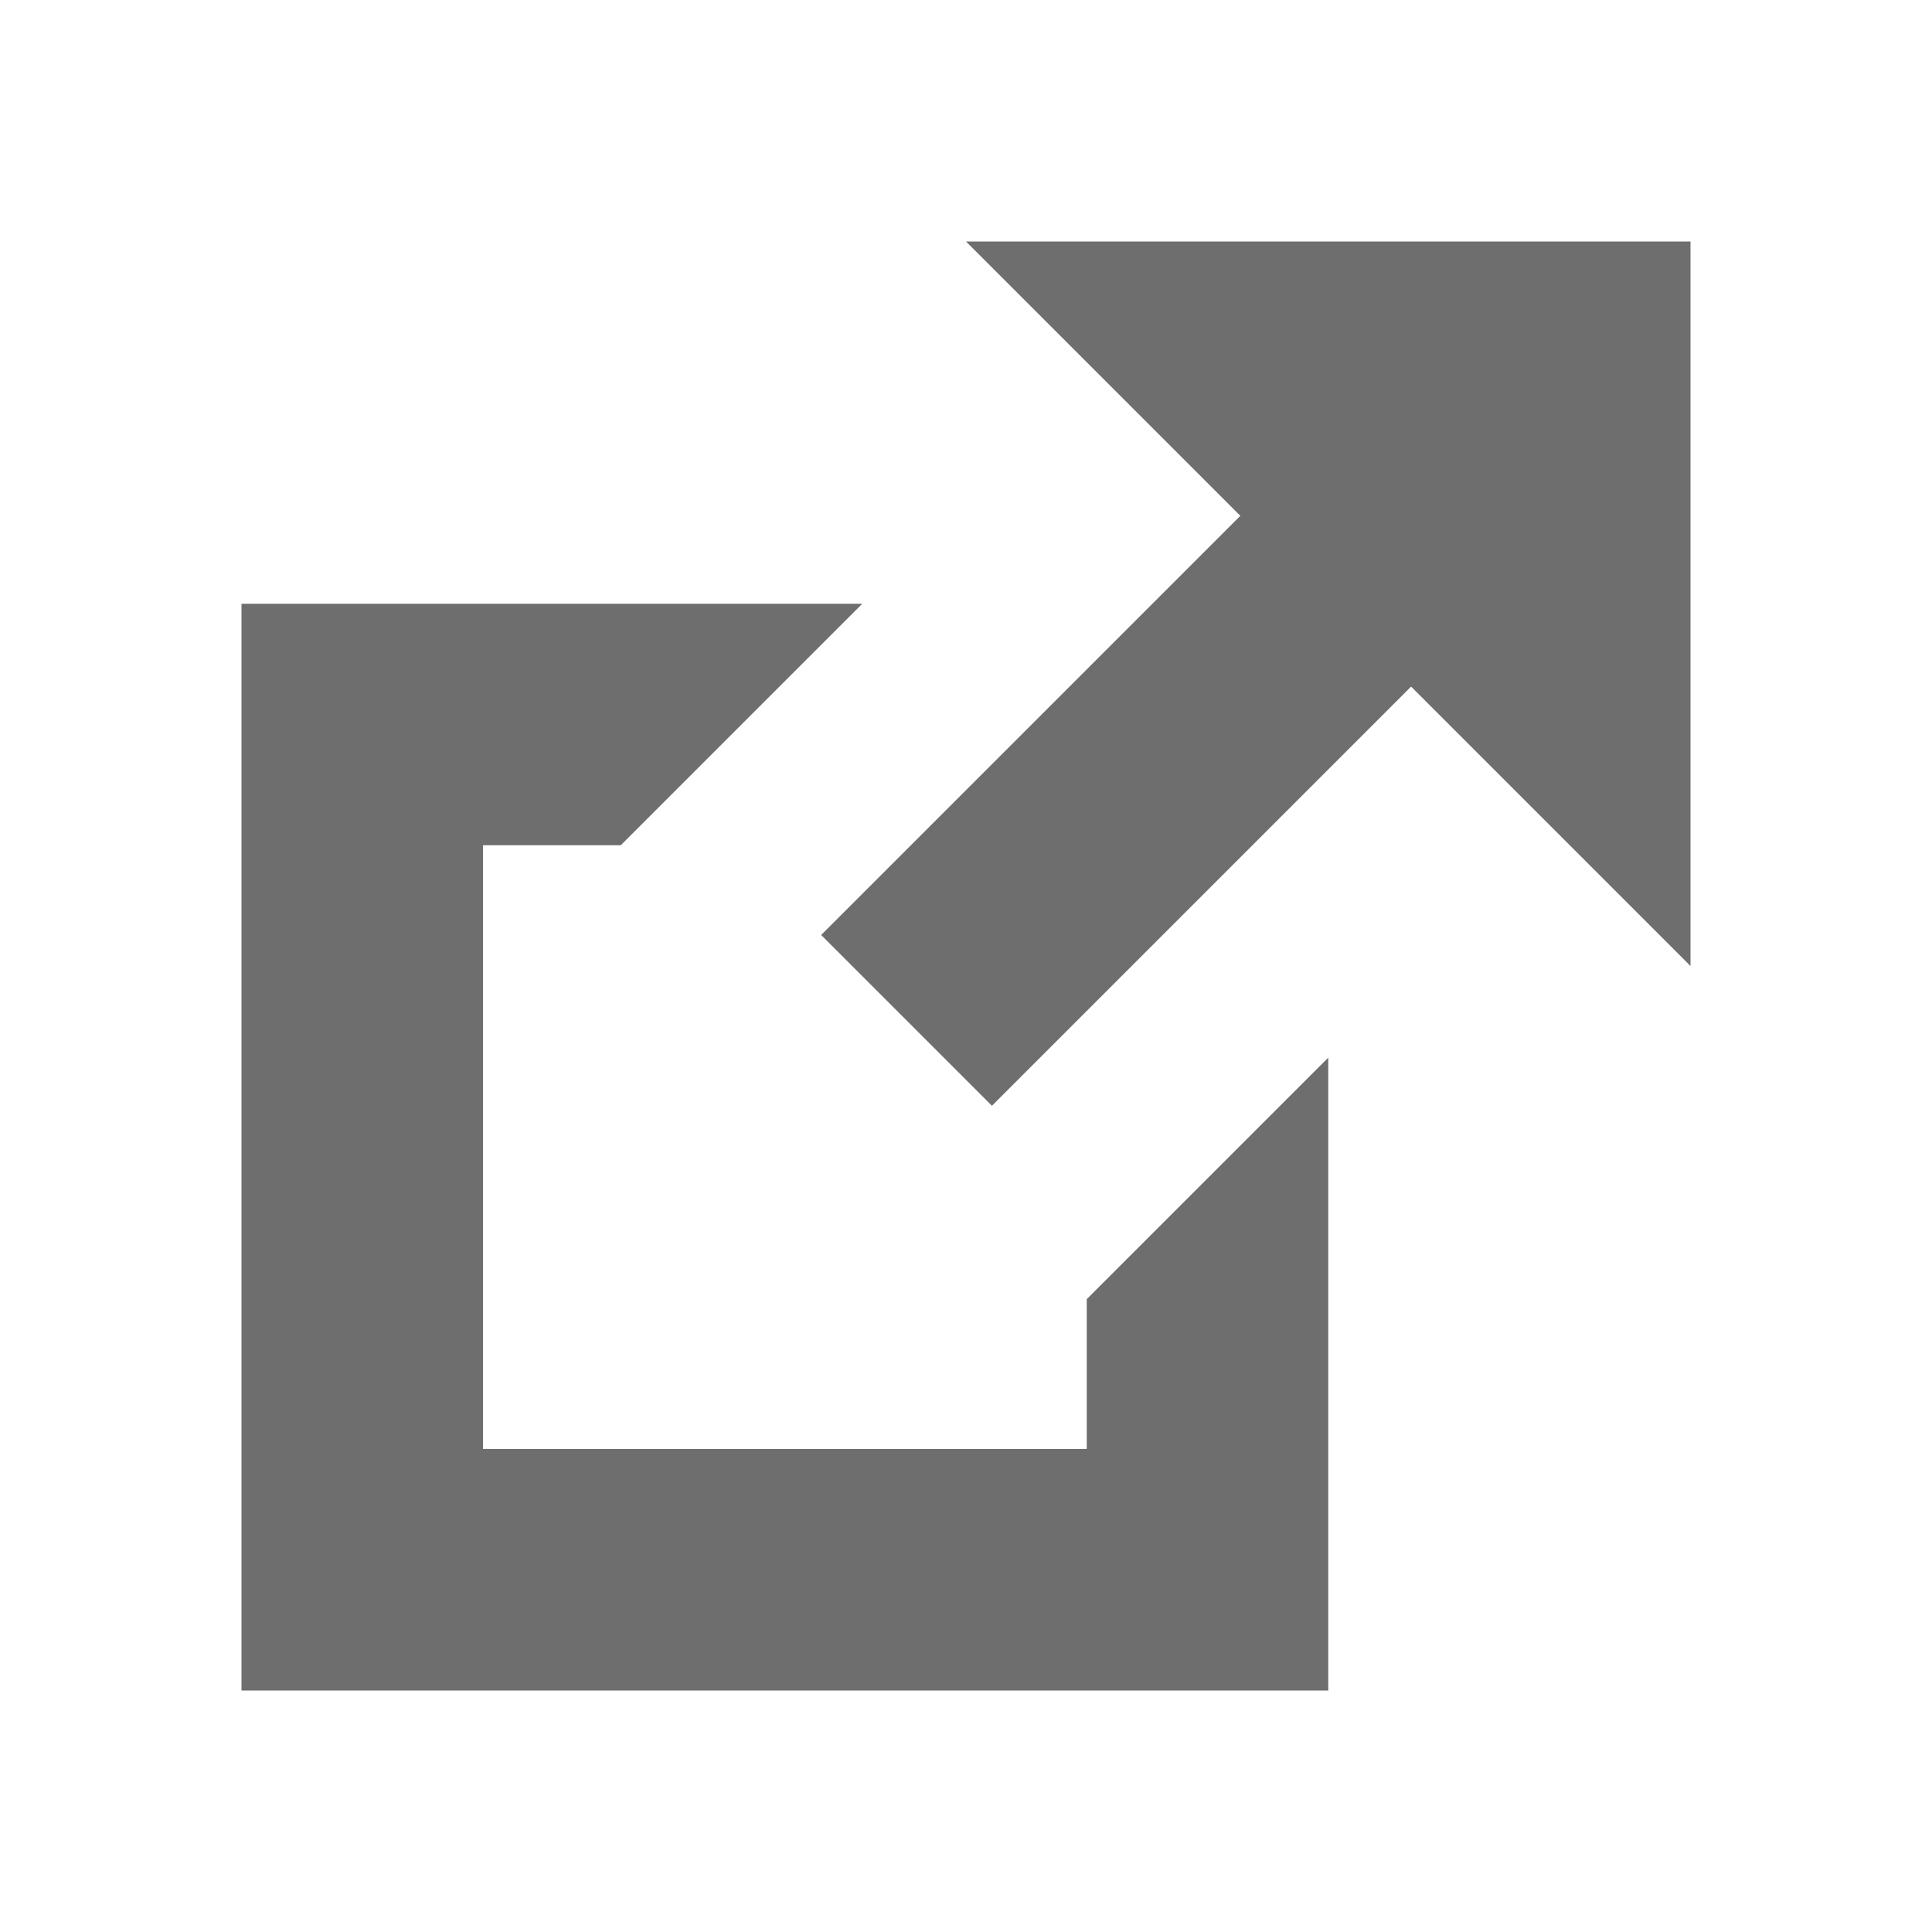
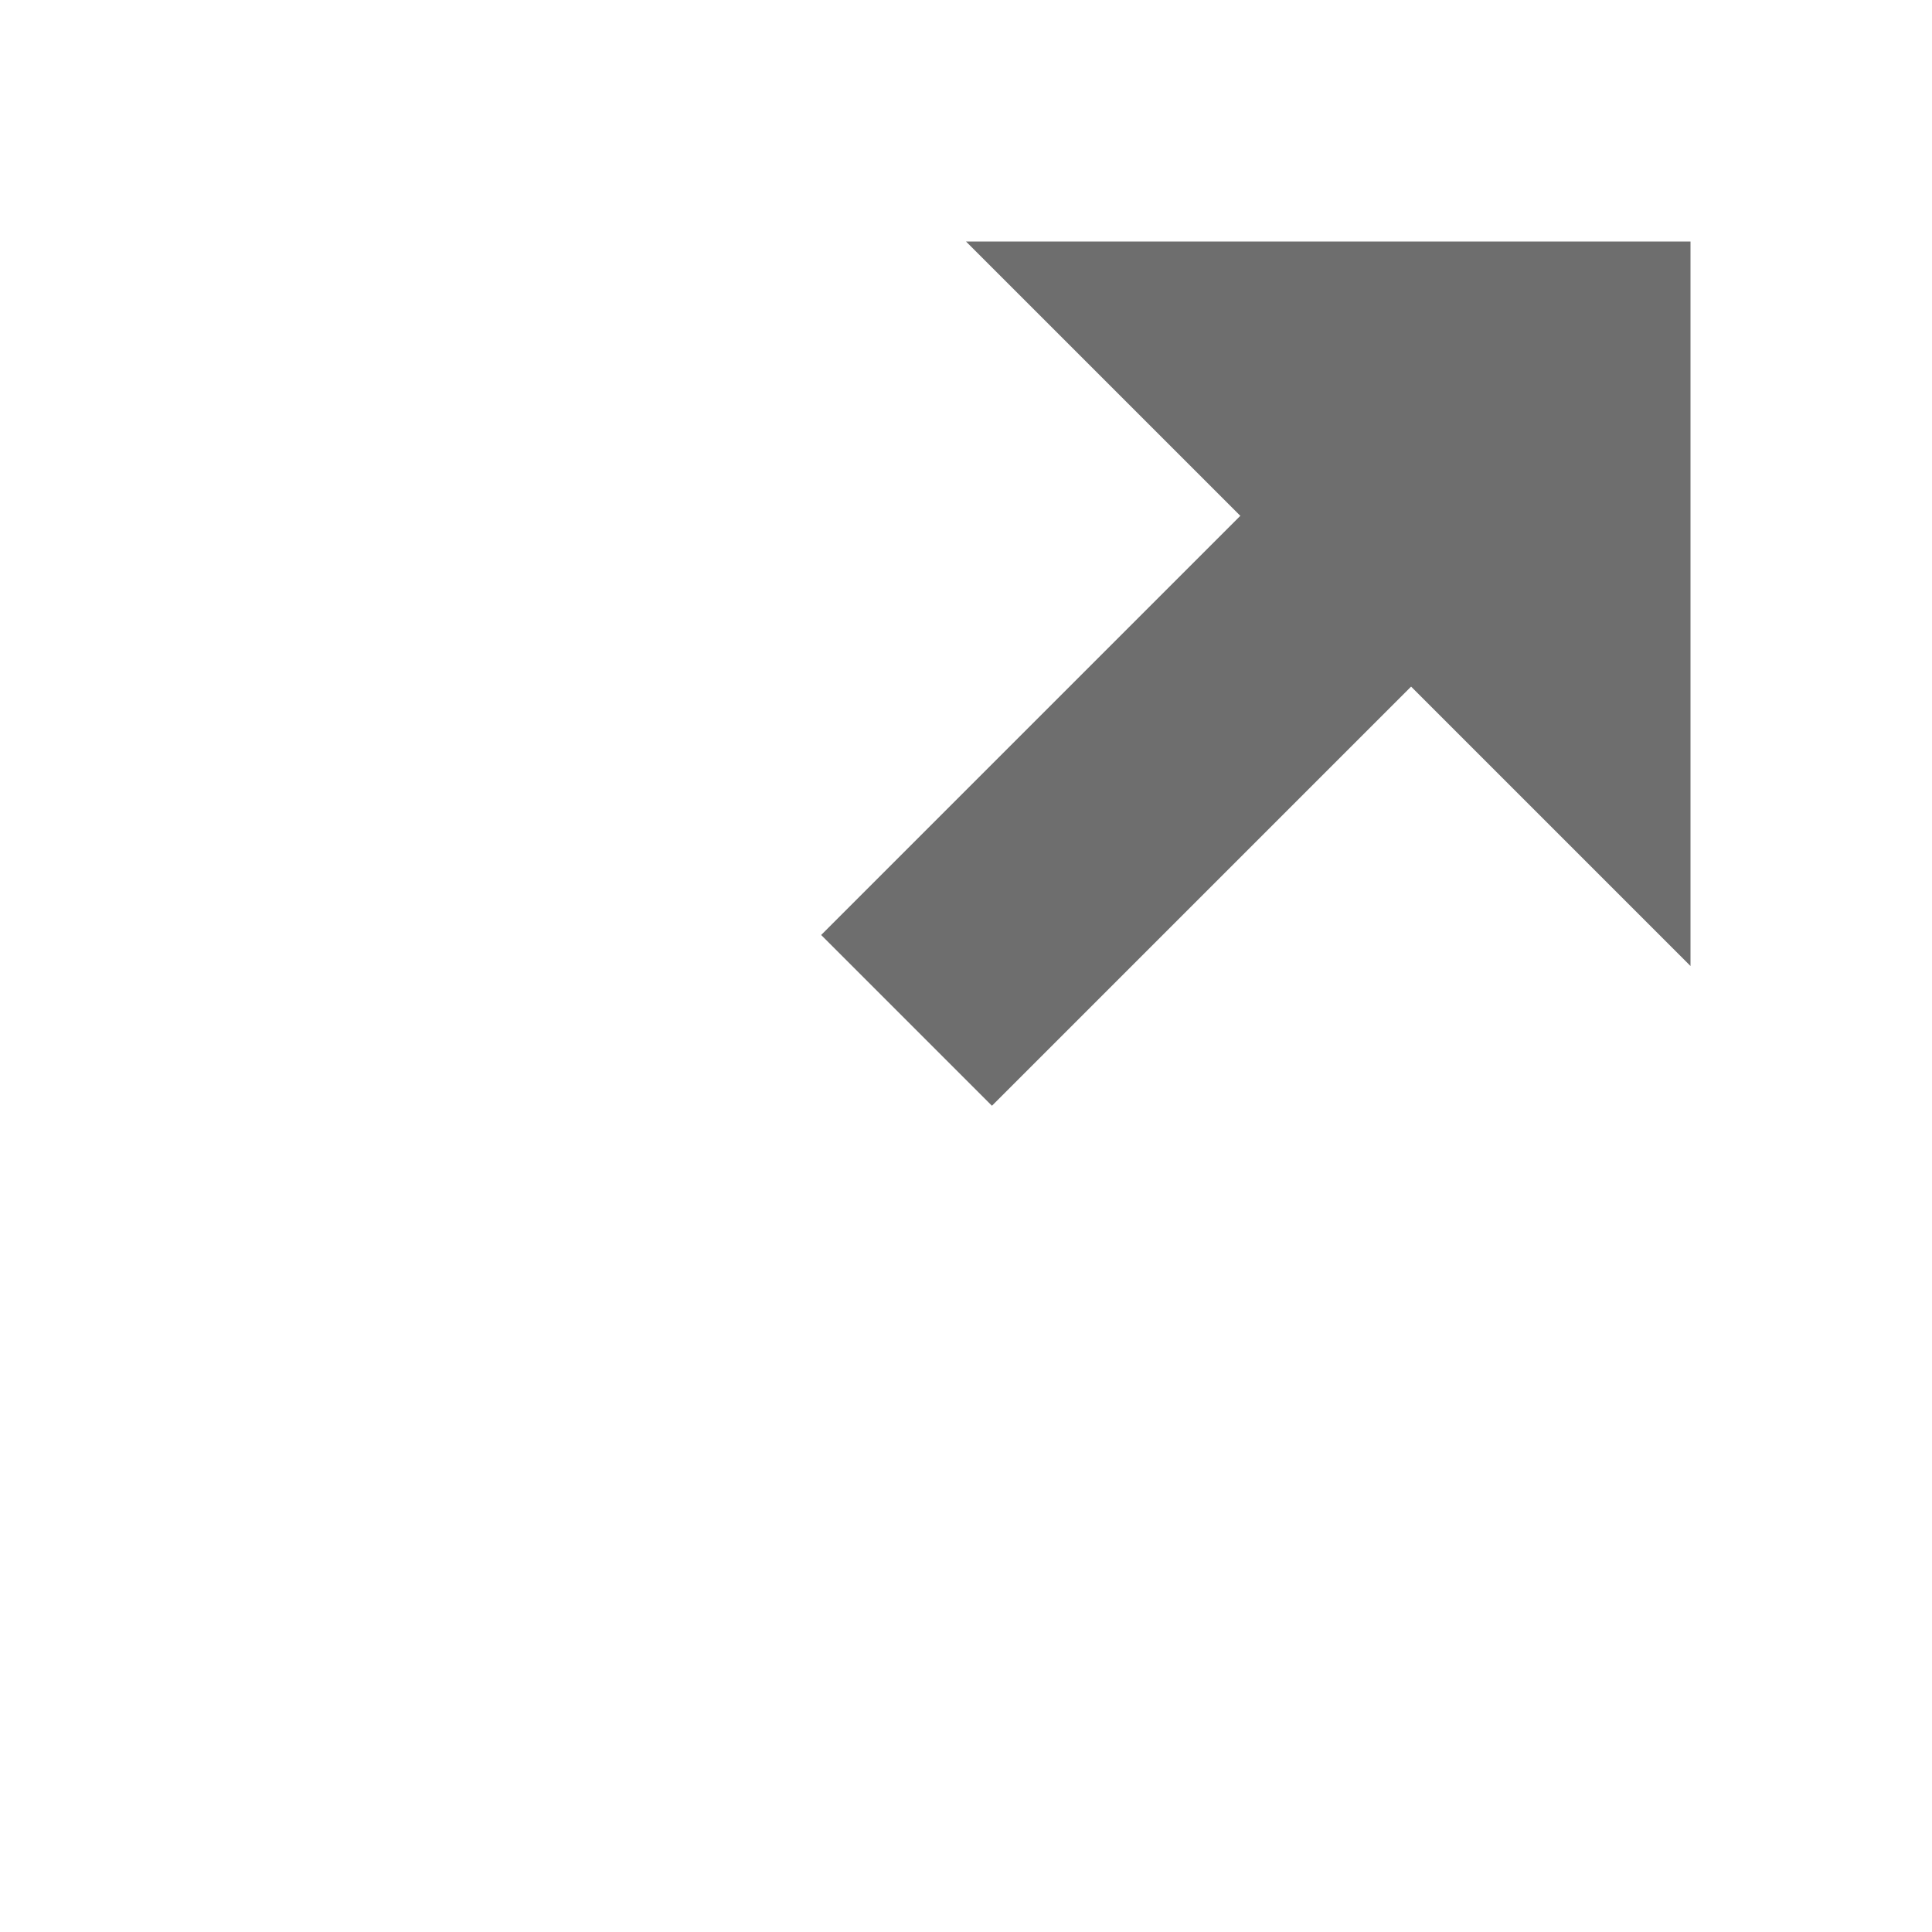
<svg xmlns="http://www.w3.org/2000/svg" width="16" height="16" viewBox="0 0 16 16">
  <g fill="#6E6E6E" fill-rule="evenodd" transform="translate(2 2)">
    <g transform="rotate(180 6 4)">
      <rect width="2" height="6.001" x="3.371" y=".671" transform="rotate(45 4.371 3.671)" />
      <polygon points="0 2 6 8 0 8" />
    </g>
-     <path d="M5.141,3 L3.141,5 L2,5 L2,10 L7,10 L7,8.759 L9,6.759 L9,12 L0,12 L0,3 L5.141,3 Z" />
  </g>
</svg>